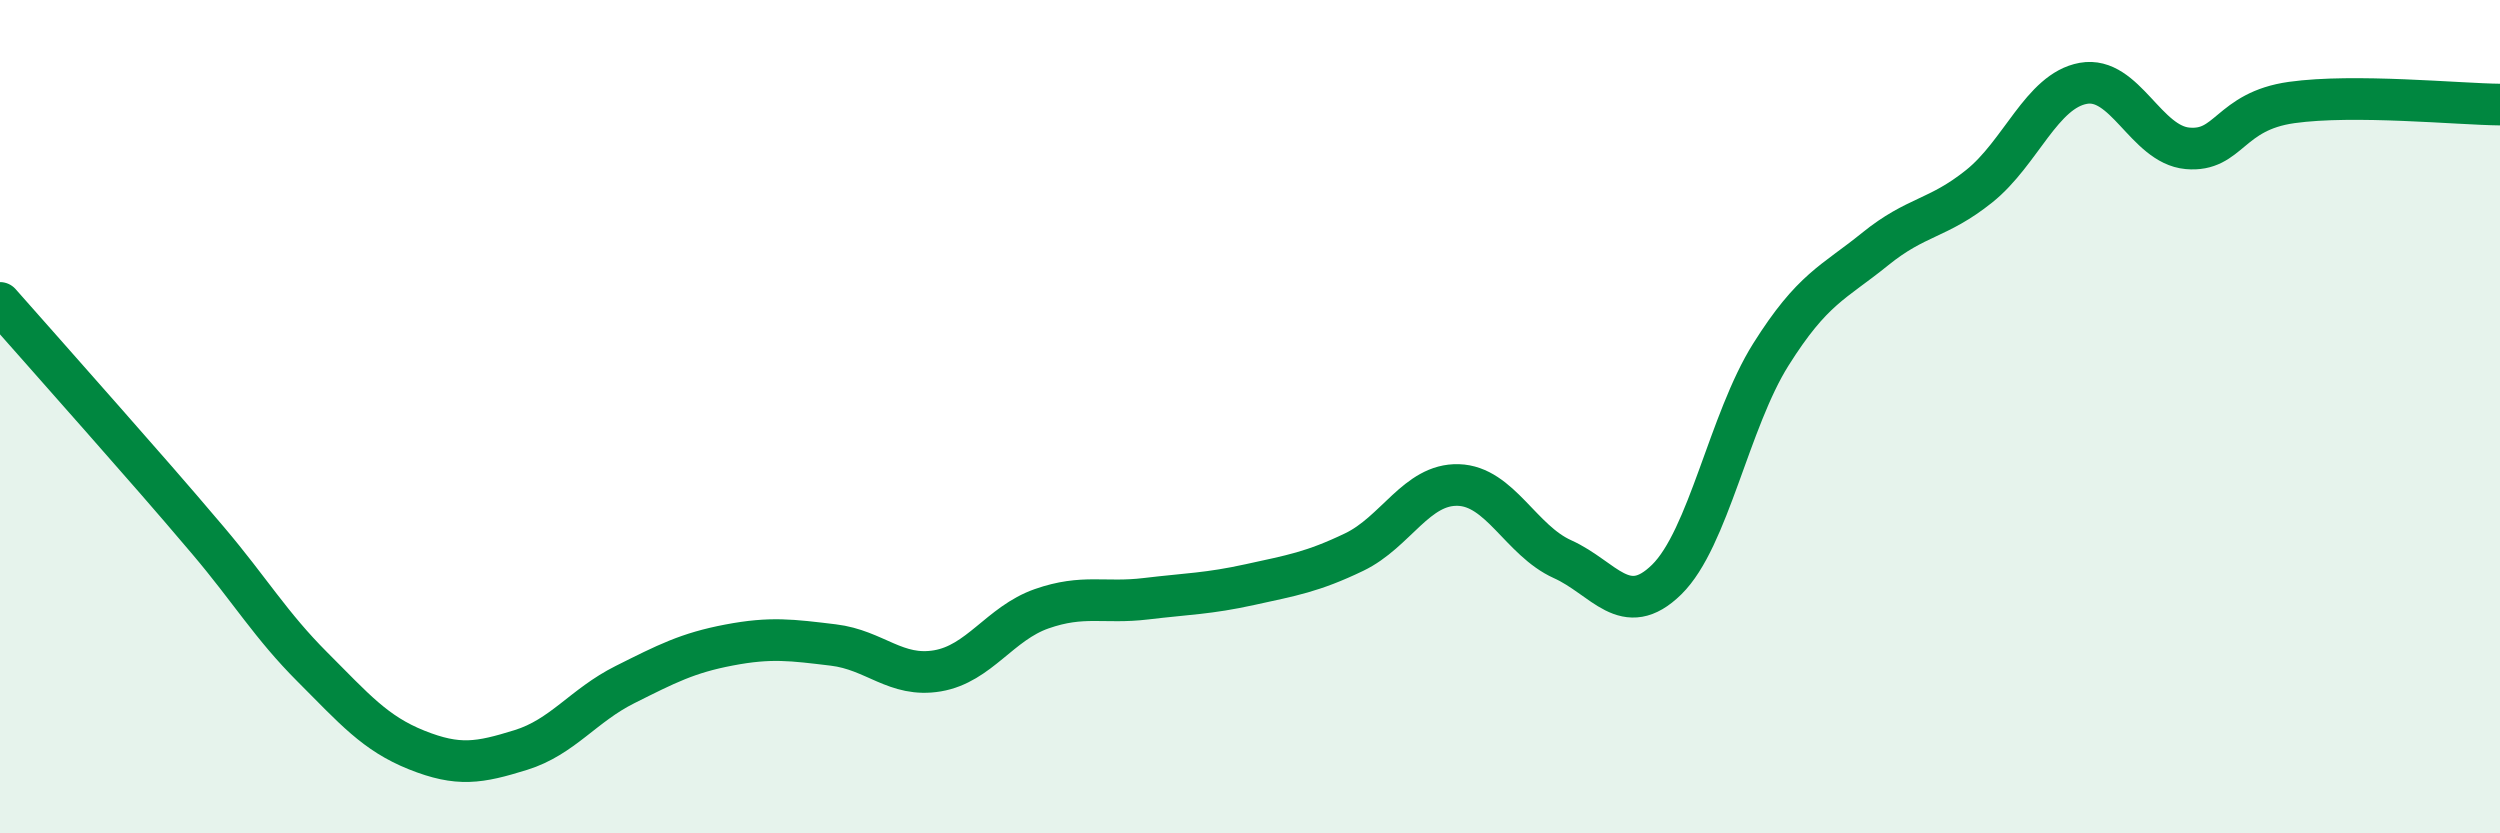
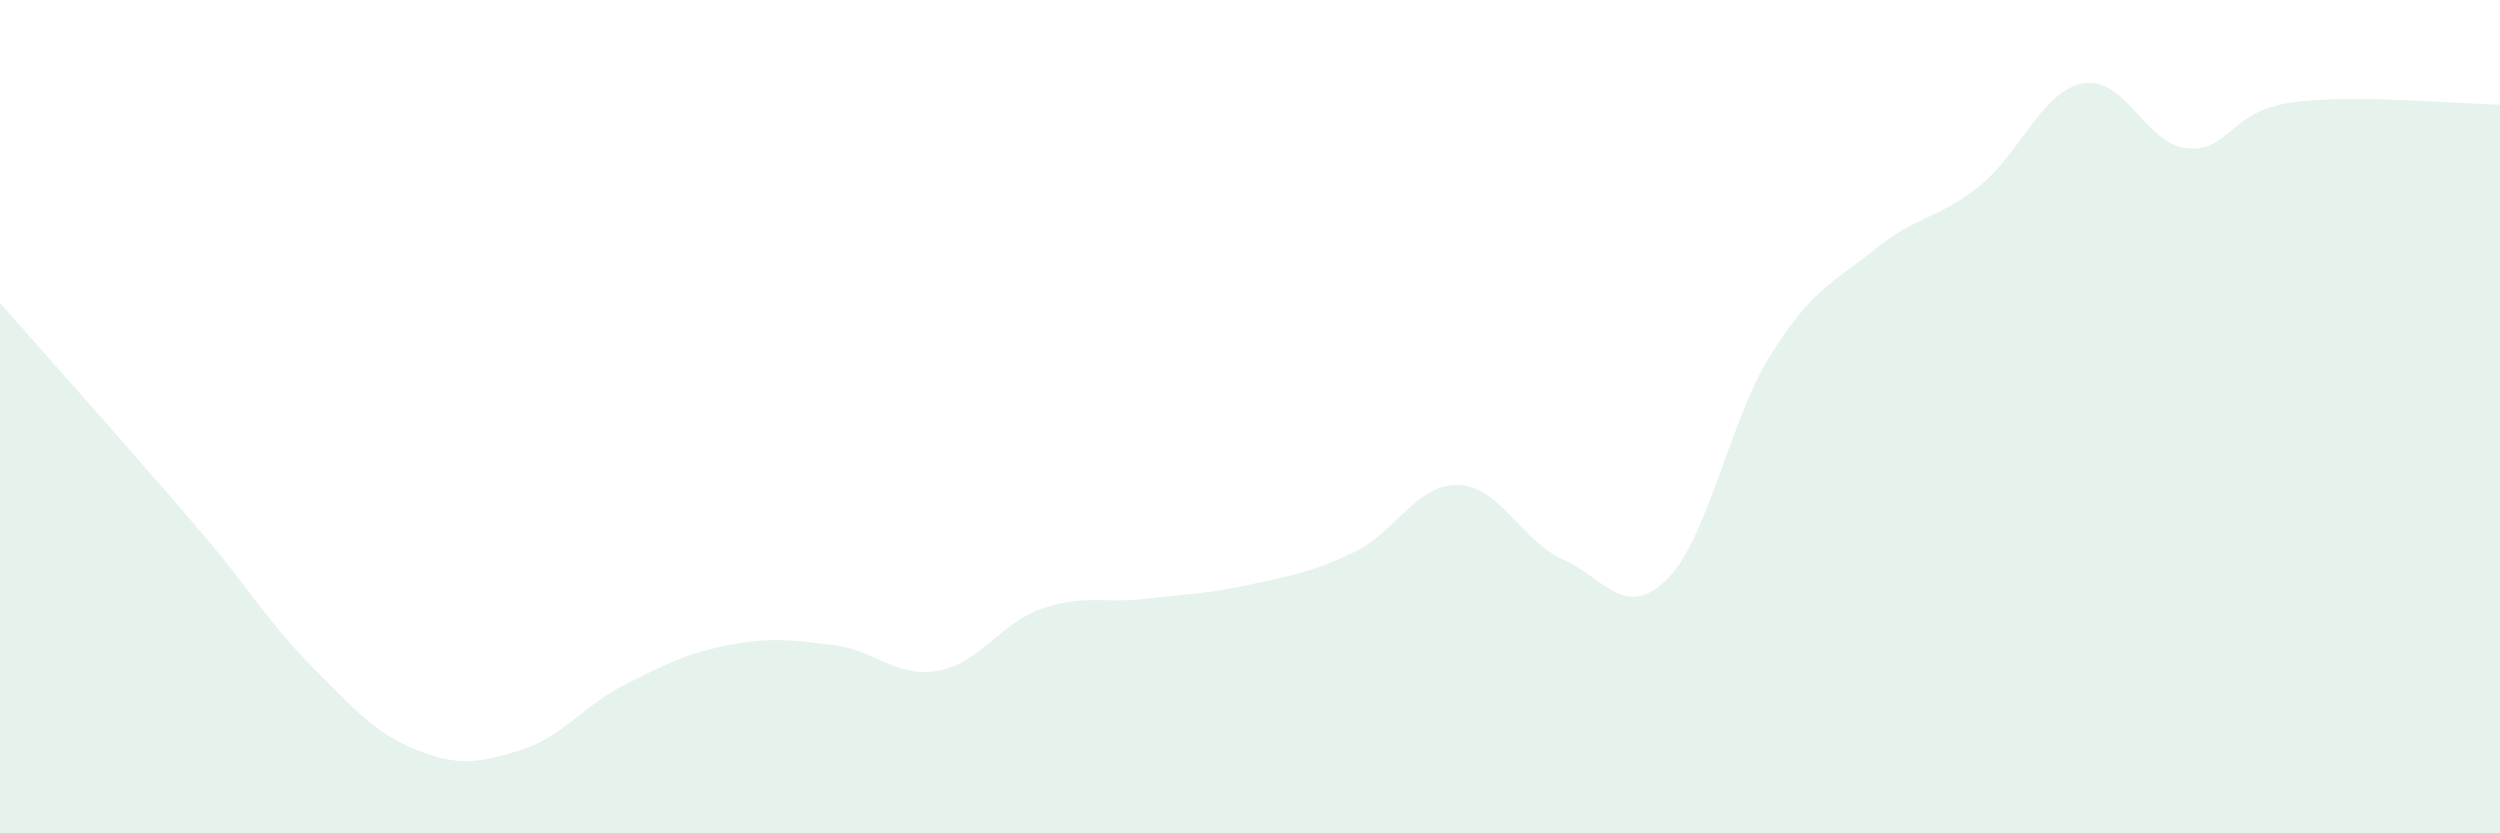
<svg xmlns="http://www.w3.org/2000/svg" width="60" height="20" viewBox="0 0 60 20">
  <path d="M 0,7.27 C 0.5,7.84 1.5,8.96 2.5,10.1 C 3.5,11.24 4,11.8 5,12.98 C 6,14.16 6.5,15.01 7.5,16.01 C 8.5,17.01 9,17.6 10,18 C 11,18.4 11.5,18.31 12.5,18 C 13.5,17.69 14,16.93 15,16.43 C 16,15.93 16.5,15.67 17.5,15.48 C 18.5,15.29 19,15.36 20,15.48 C 21,15.6 21.5,16.27 22.5,16.1 C 23.5,15.93 24,14.96 25,14.61 C 26,14.26 26.5,14.49 27.5,14.37 C 28.5,14.25 29,14.25 30,14.03 C 31,13.81 31.5,13.73 32.5,13.25 C 33.5,12.77 34,11.61 35,11.64 C 36,11.67 36.5,12.97 37.5,13.42 C 38.5,13.87 39,14.89 40,13.91 C 41,12.93 41.5,10.1 42.5,8.51 C 43.5,6.92 44,6.79 45,5.98 C 46,5.17 46.5,5.27 47.5,4.47 C 48.5,3.67 49,2.18 50,2 C 51,1.82 51.5,3.47 52.5,3.56 C 53.5,3.65 53.5,2.67 55,2.46 C 56.5,2.25 59,2.5 60,2.51L60 20L0 20Z" fill="#008740" opacity="0.1" stroke-linecap="round" stroke-linejoin="round" />
-   <path d="M 0,7.27 C 0.5,7.84 1.5,8.96 2.5,10.1 C 3.5,11.24 4,11.8 5,12.98 C 6,14.16 6.5,15.01 7.5,16.01 C 8.5,17.01 9,17.6 10,18 C 11,18.4 11.5,18.31 12.5,18 C 13.5,17.69 14,16.93 15,16.43 C 16,15.93 16.5,15.67 17.5,15.48 C 18.5,15.29 19,15.36 20,15.48 C 21,15.6 21.5,16.27 22.5,16.1 C 23.5,15.93 24,14.96 25,14.61 C 26,14.26 26.5,14.49 27.5,14.37 C 28.5,14.25 29,14.25 30,14.03 C 31,13.81 31.5,13.73 32.5,13.25 C 33.5,12.77 34,11.61 35,11.64 C 36,11.67 36.5,12.97 37.5,13.42 C 38.5,13.87 39,14.89 40,13.91 C 41,12.93 41.5,10.1 42.5,8.51 C 43.5,6.92 44,6.79 45,5.98 C 46,5.17 46.5,5.27 47.5,4.47 C 48.5,3.67 49,2.18 50,2 C 51,1.82 51.5,3.47 52.5,3.56 C 53.5,3.65 53.5,2.67 55,2.46 C 56.5,2.25 59,2.5 60,2.51" stroke="#008740" stroke-width="1" fill="none" stroke-linecap="round" stroke-linejoin="round" />
</svg>